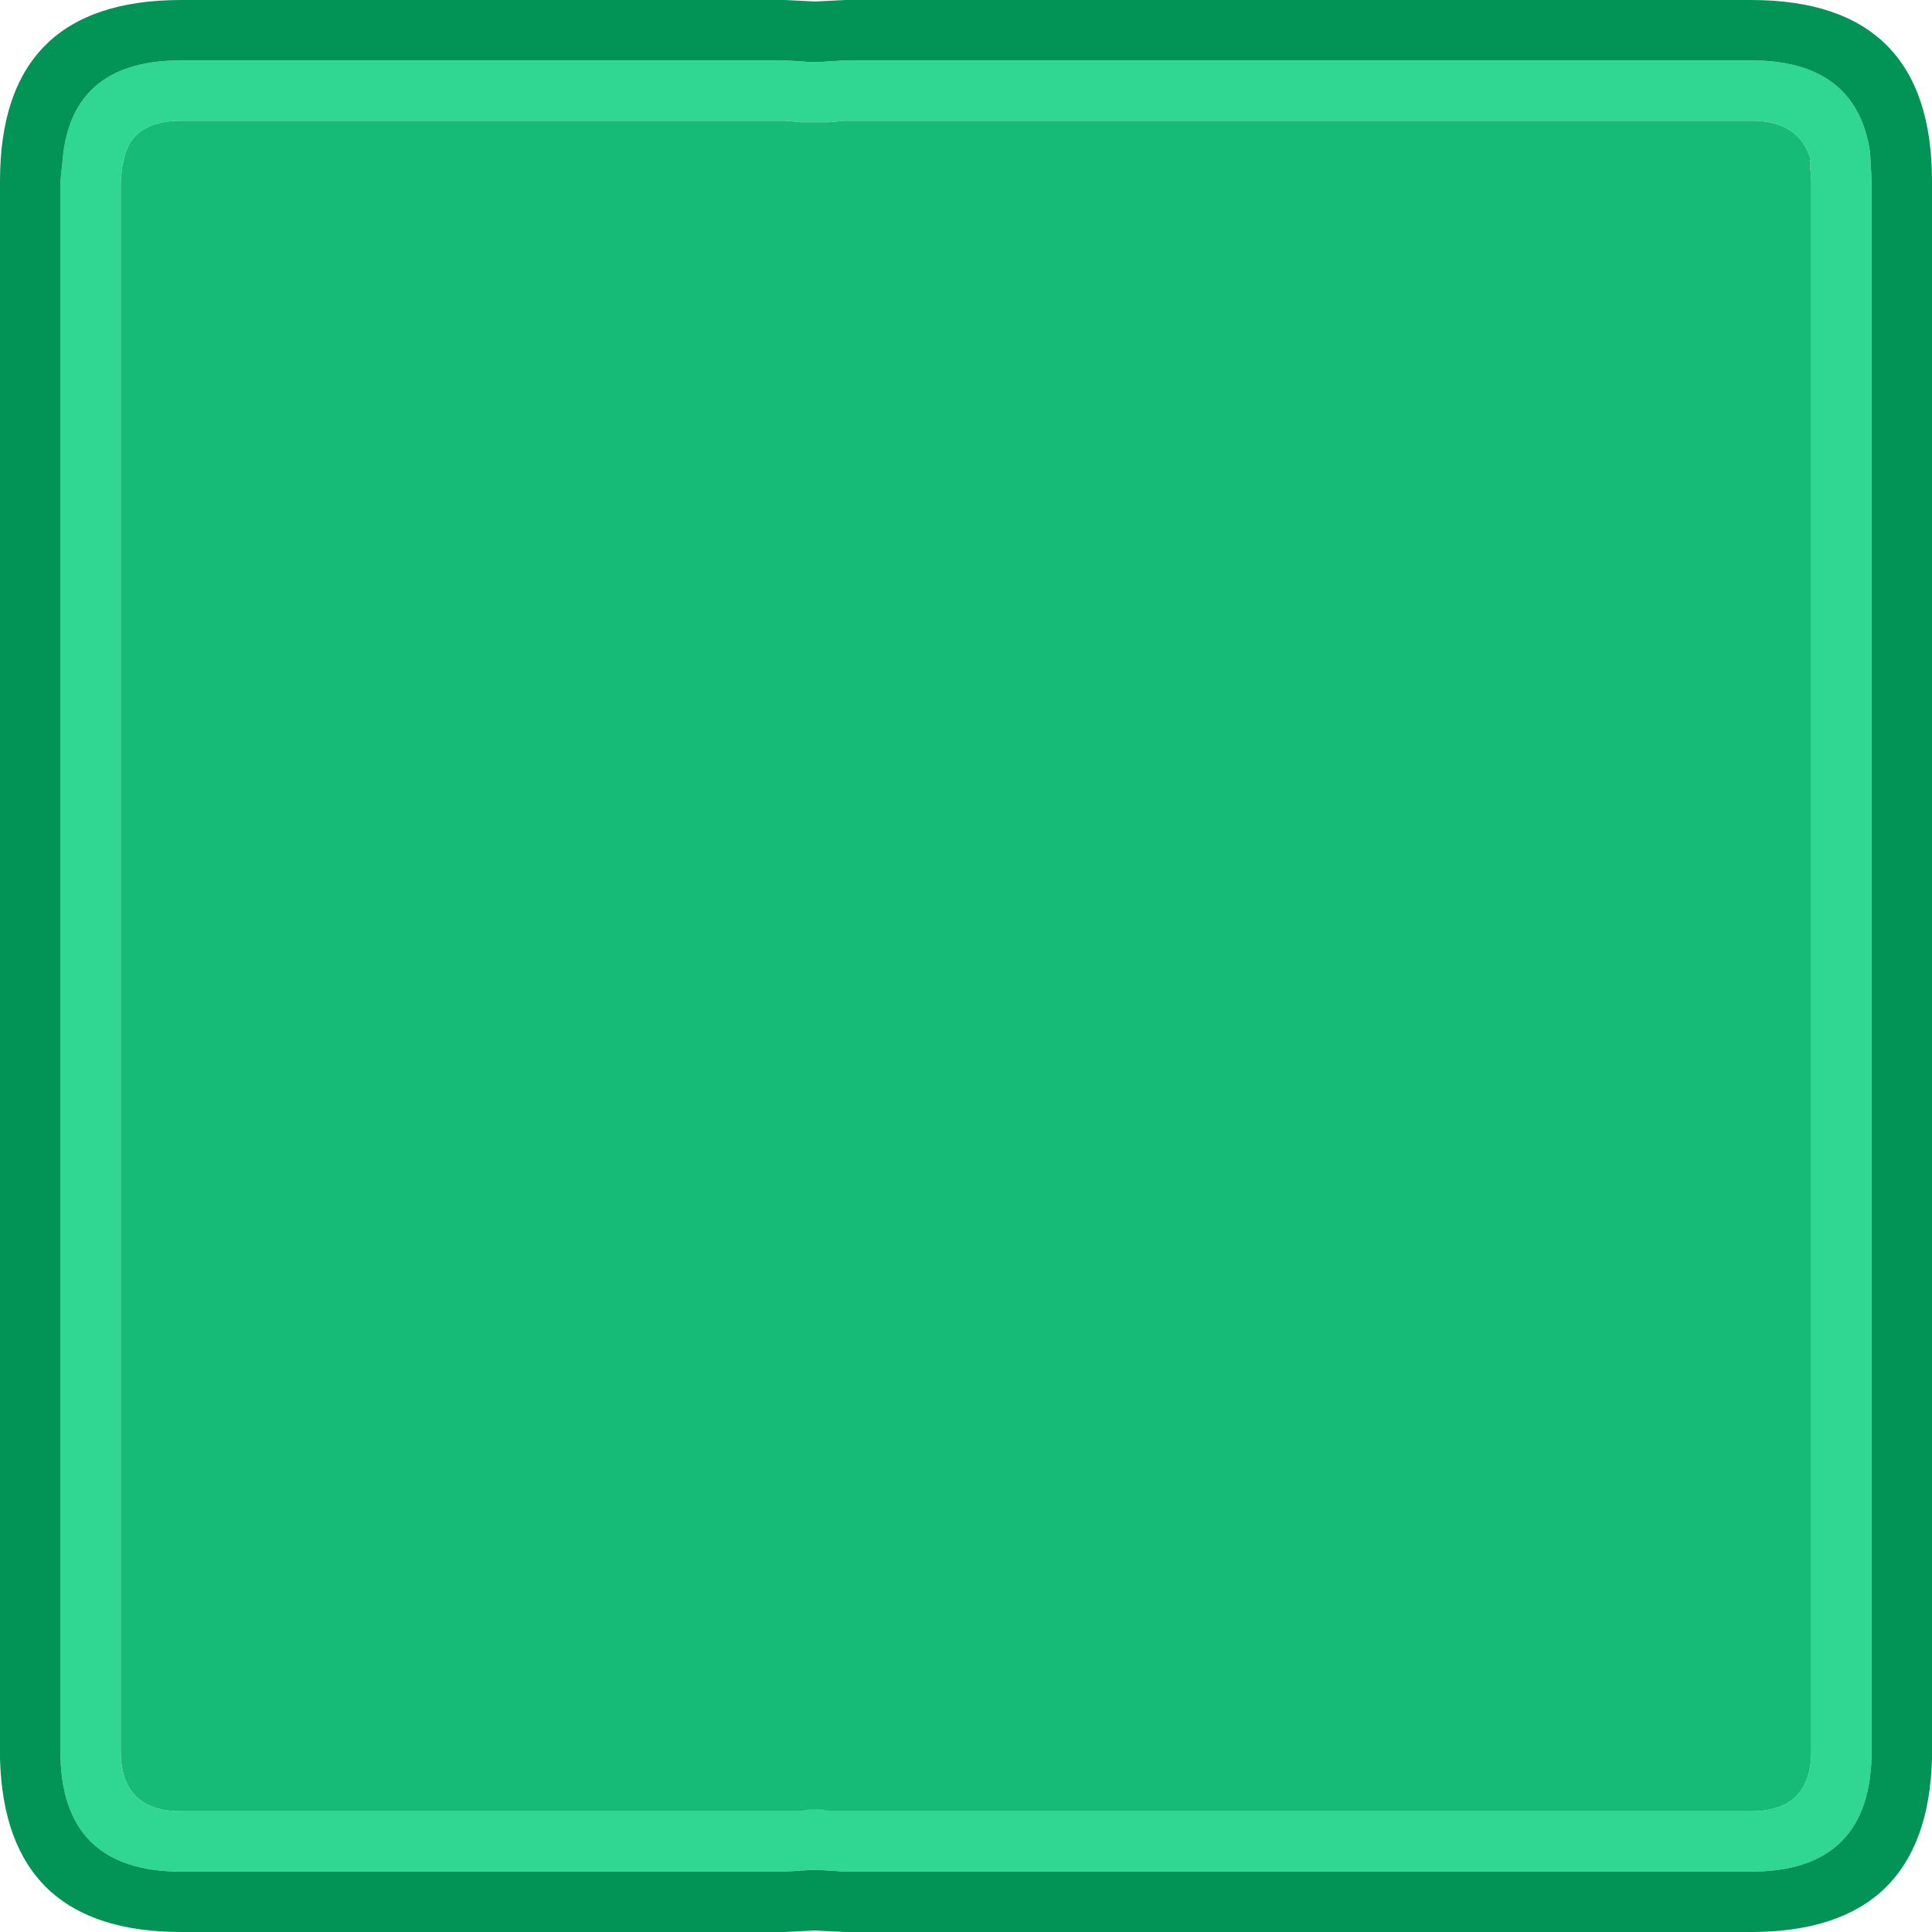
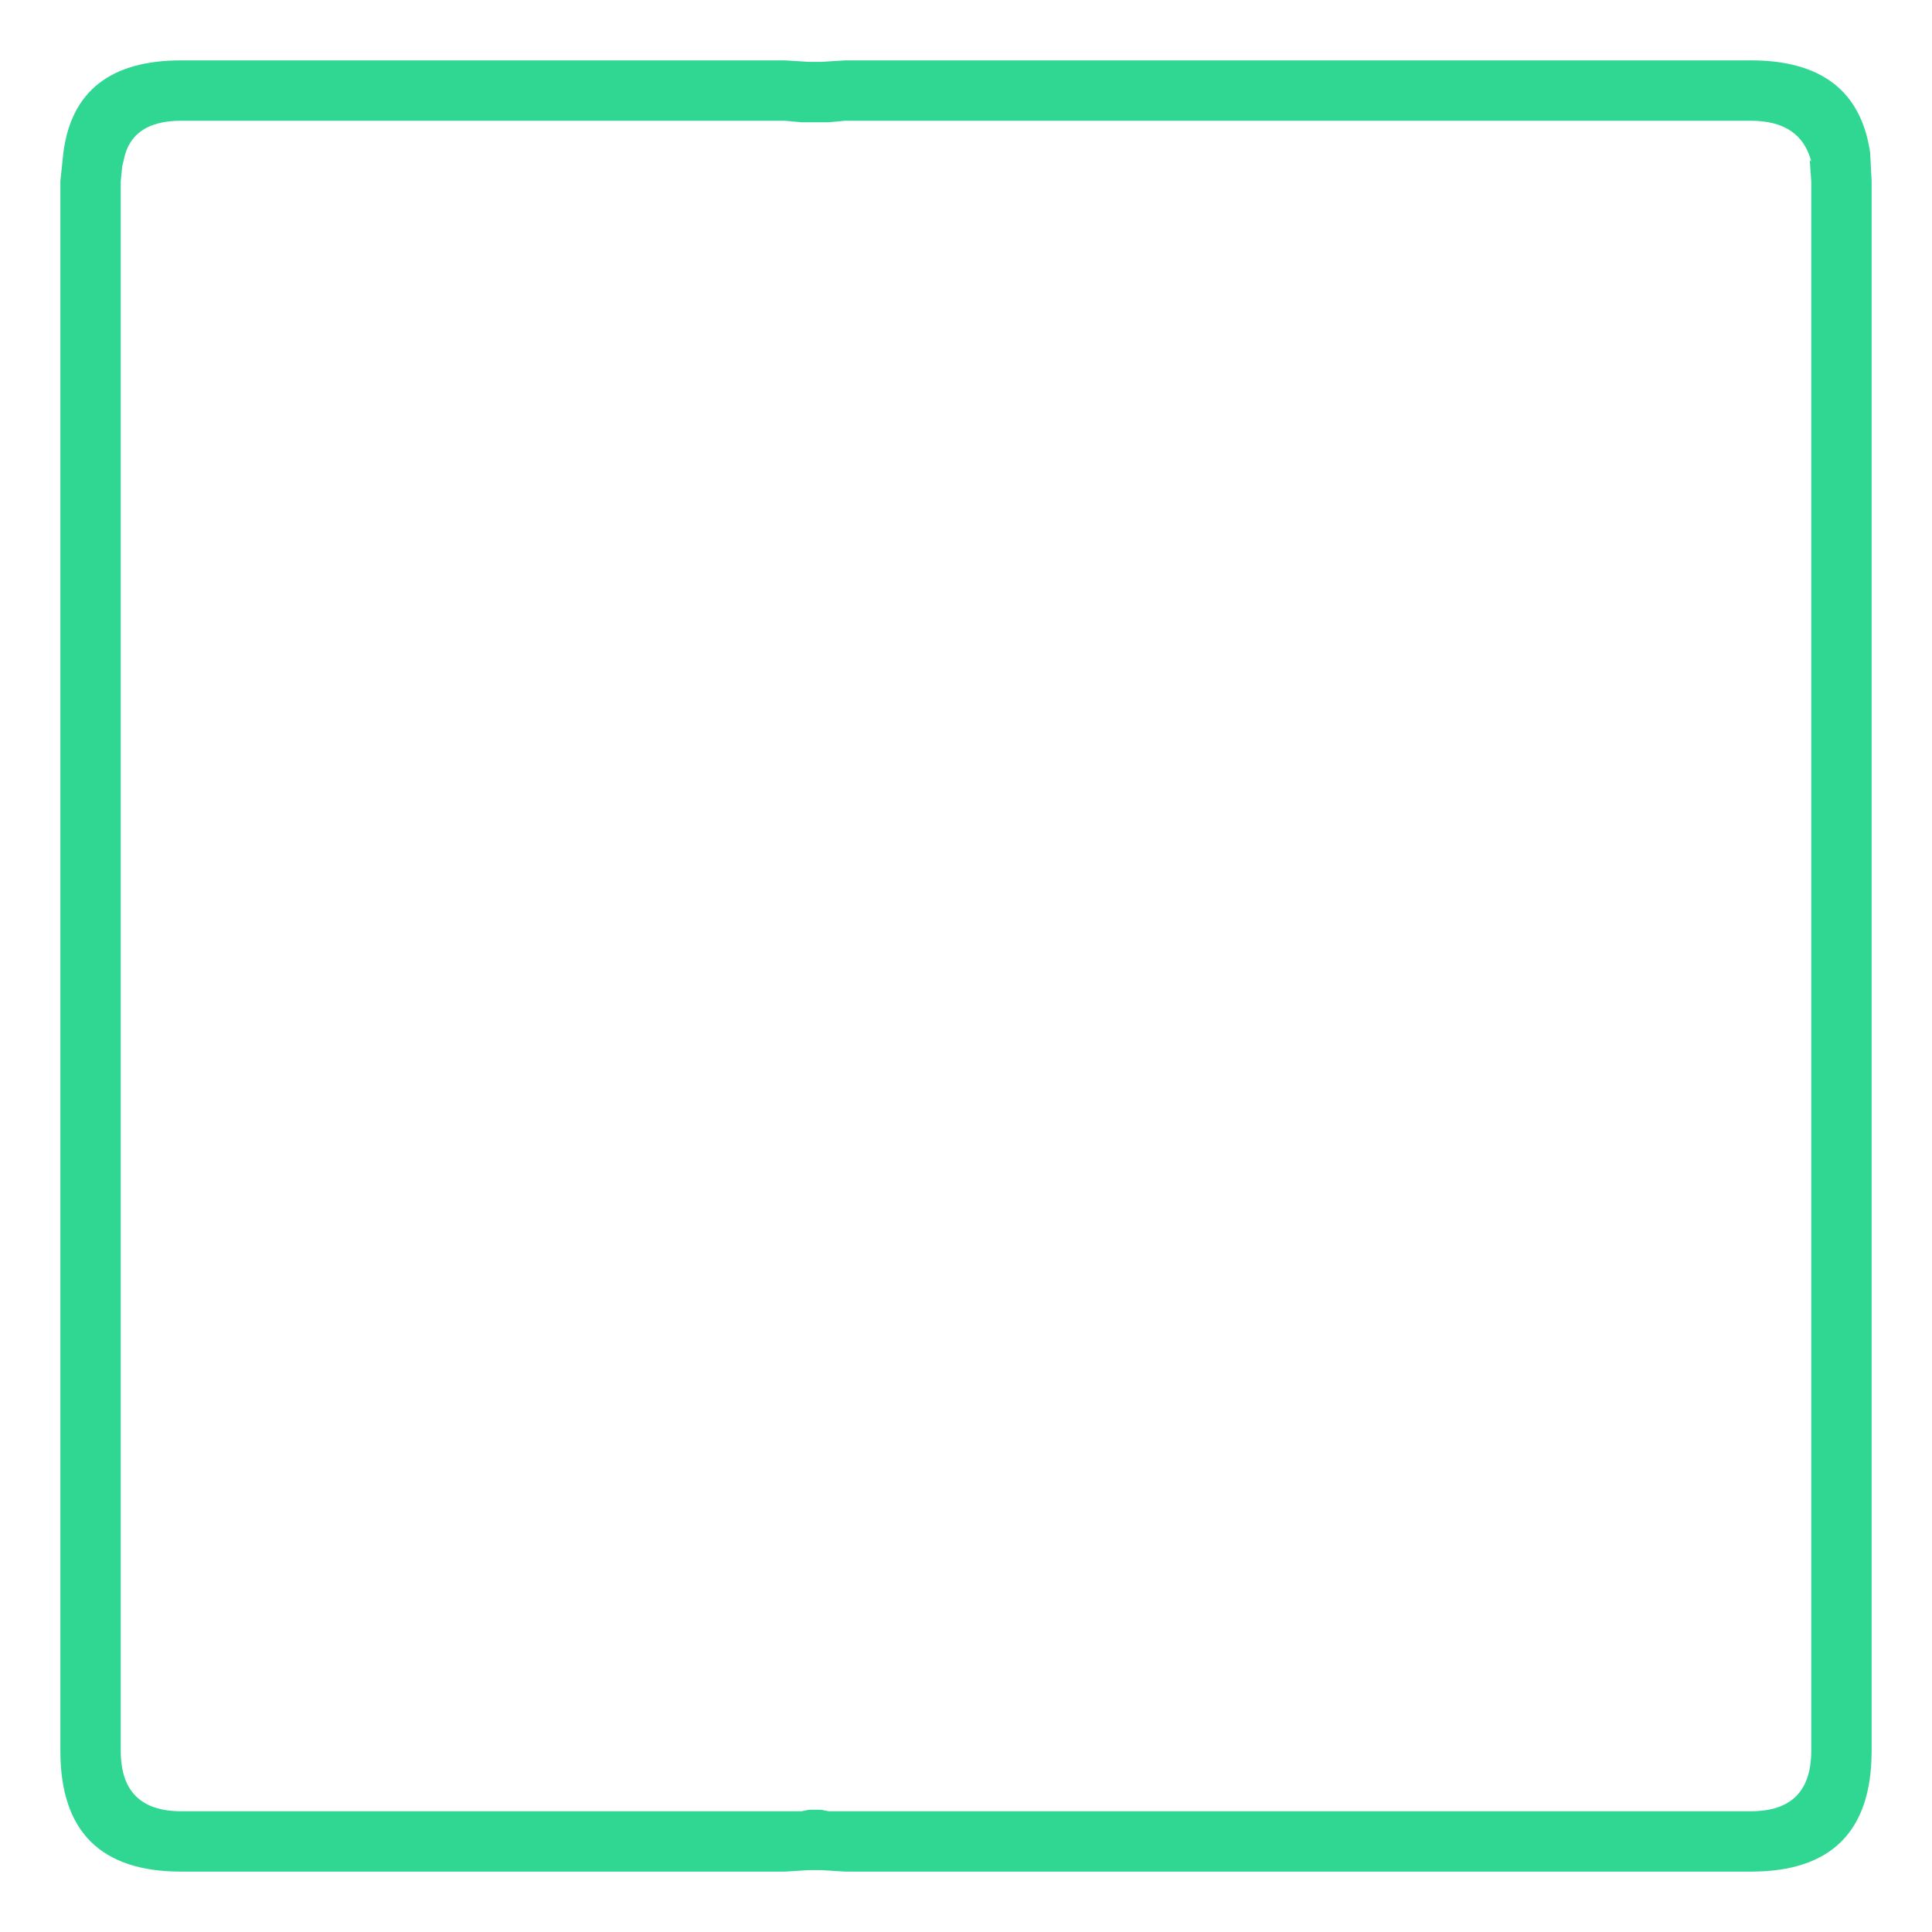
<svg xmlns="http://www.w3.org/2000/svg" width="64" height="64">
  <defs />
  <g>
    <path stroke="none" fill="#2FD792" d="M62 6 L62 58 Q62 62 58 62 L28 62 27.2 61.95 26.8 61.95 26 62 6 62 Q2 62 2 58 L2 6 2.1 5.05 Q2.5 2 6 2 L26 2 26.8 2.05 27.2 2.05 28 2 58 2 Q61.5 2 61.95 5.05 L62 6 M27.45 4.05 L27.2 4.05 26.8 4.05 26.55 4.05 26 4 6 4 Q4.35 4 4.1 5.3 L4.05 5.5 4 6 4 58 Q4 60 6 60 L26 60 26.55 60 26.8 59.95 27.2 59.95 27.45 60 28 60 58 60 Q60 60 60 58 L60 24.55 60 24 60 6 59.95 5.3 60 5.35 Q59.65 4 58 4 L28 4 27.45 4.05" />
-     <path stroke="none" fill="#16BB77" d="M27.45 4.05 L28 4 58 4 Q59.65 4 60 5.35 L59.95 5.3 60 6 60 24 60 24.55 60 58 Q60 60 58 60 L28 60 27.45 60 27.2 59.95 26.8 59.95 26.55 60 26 60 6 60 Q4 60 4 58 L4 6 4.05 5.5 4.1 5.3 Q4.35 4 6 4 L26 4 26.55 4.05 26.8 4.05 27.2 4.05 27.45 4.05" />
-     <path stroke="none" fill="#029357" d="M62 6 L61.95 5.05 Q61.5 2 58 2 L28 2 27.2 2.05 26.8 2.05 26 2 6 2 Q2.5 2 2.1 5.05 L2 6 2 58 Q2 62 6 62 L26 62 26.8 61.95 27.2 61.95 28 62 58 62 Q62 62 62 58 L62 6 M0 58.25 L0 6 Q0 0 6 0 L26 0 27 0.05 28 0 58 0 Q64 0 64 6 L64 58.25 Q63.85 64 58 64 L28 64 27 63.95 26 64 6 64 Q0.15 64 0 58.25" />
  </g>
</svg>